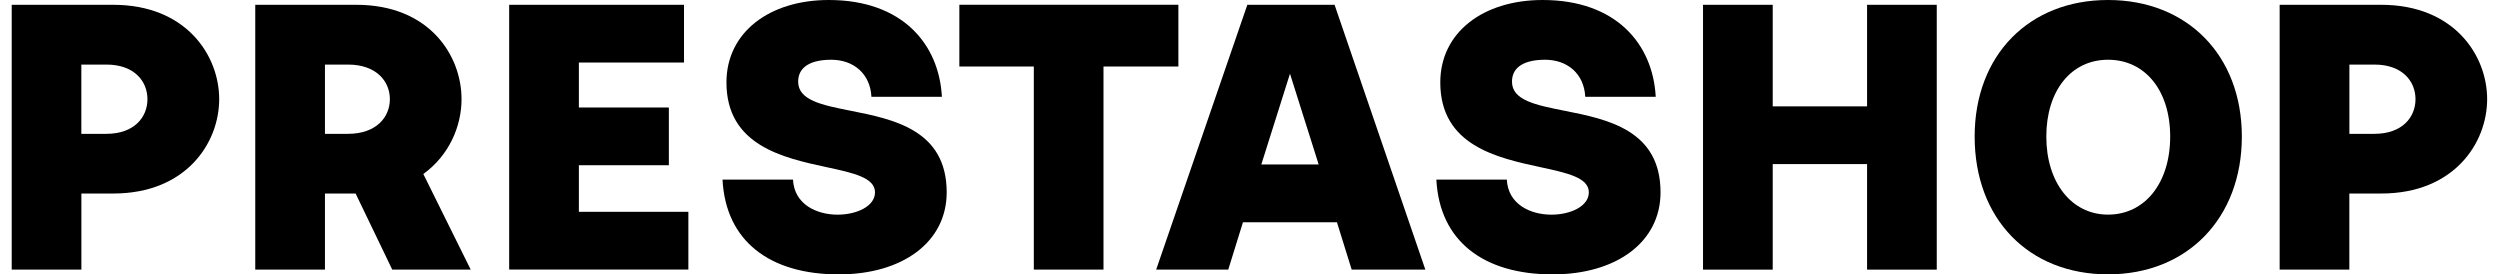
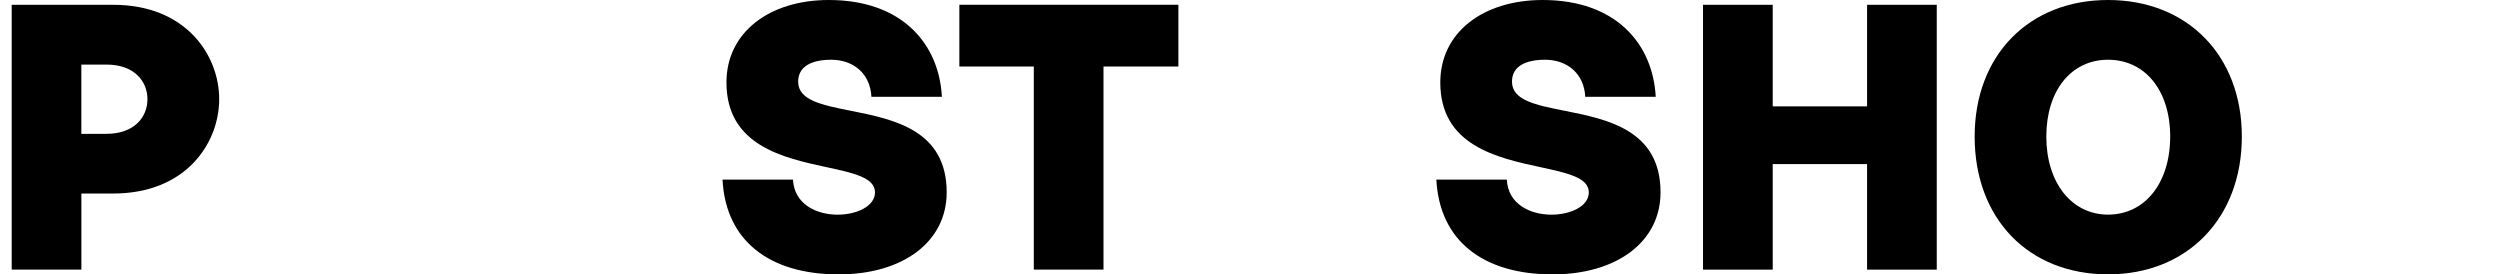
<svg xmlns="http://www.w3.org/2000/svg" width="164" height="18" viewBox="0 0 164 18" fill="none">
  <path d="M52.021 11.781H47.397V11.784C47.606 15.806 50.48 18 55.025 18C59.205 18 62.103 15.883 62.103 12.618C62.103 8.516 58.602 7.821 55.797 7.264C53.922 6.891 52.359 6.581 52.359 5.356C52.359 4.337 53.272 3.919 54.527 3.919C55.991 3.919 57.088 4.832 57.165 6.348H61.788C61.605 2.899 59.202 0 54.369 0C50.477 0 47.655 2.117 47.655 5.408C47.655 9.548 51.388 10.354 54.233 10.968C55.985 11.346 57.4 11.652 57.4 12.618C57.4 13.531 56.2 14.082 54.945 14.082C53.562 14.082 52.098 13.4 52.021 11.781Z" fill="black" />
  <path fill-rule="evenodd" clip-rule="evenodd" d="M7.43 0.315H0.768V17.685H5.339V12.695H7.43C12.211 12.695 14.379 9.378 14.379 6.505C14.379 3.632 12.211 0.315 7.43 0.315ZM9.673 6.508C9.673 7.682 8.811 8.779 6.983 8.779V8.782H5.336V4.236H6.983C8.811 4.236 9.673 5.334 9.673 6.508Z" fill="black" />
-   <path fill-rule="evenodd" clip-rule="evenodd" d="M23.379 0.315H16.745V17.685H21.317V12.695H23.328L25.731 17.685H30.878L27.77 11.415C29.466 10.189 30.277 8.281 30.277 6.505C30.277 3.632 28.16 0.315 23.379 0.315ZM25.576 6.508C25.576 7.682 24.686 8.779 22.832 8.779V8.782H21.317V4.236H22.832C24.688 4.236 25.576 5.334 25.576 6.508Z" fill="black" />
-   <path d="M33.402 0.315H44.871V4.102H37.974V7.052H43.877V10.839H37.974V13.895H45.157V17.682H33.402V0.315Z" fill="black" />
  <path d="M67.818 4.363H62.934V0.312H77.302V4.363H72.389V17.685H67.818V4.363Z" fill="black" />
-   <path fill-rule="evenodd" clip-rule="evenodd" d="M87.548 0.315H81.825L75.844 17.688H80.573L81.538 14.58H87.703L88.671 17.688H93.503L87.548 0.315ZM84.623 4.835L86.505 10.79H82.742L84.623 4.835Z" fill="black" />
  <path d="M94.225 11.781H98.848C98.925 13.4 100.389 14.082 101.773 14.082C103.027 14.082 104.227 13.531 104.227 12.618C104.227 11.652 102.813 11.346 101.061 10.968C98.216 10.354 94.483 9.548 94.483 5.408C94.483 2.117 97.304 0 101.197 0C106.029 0 108.432 2.899 108.616 6.348H103.993C103.915 4.832 102.818 3.919 101.354 3.919C100.1 3.919 99.186 4.337 99.186 5.356C99.186 6.581 100.75 6.891 102.625 7.264C105.43 7.821 108.931 8.516 108.931 12.618C108.931 15.883 106.032 18 101.853 18C97.307 18 94.434 15.806 94.225 11.784V11.781Z" fill="black" />
  <path d="M116.29 0.315H111.718V17.688H116.29V10.764H122.48V17.688H127.051V0.315H122.48V6.978H116.29V0.315Z" fill="black" />
  <path fill-rule="evenodd" clip-rule="evenodd" d="M129.537 8.96C129.537 3.632 133.089 0 138.288 0C143.487 0 147.065 3.632 147.065 8.96C147.065 14.288 143.513 17.997 138.288 17.997C133.064 17.997 129.537 14.339 129.537 8.96ZM138.288 14.079C140.717 14.079 142.364 11.988 142.364 8.96C142.364 5.932 140.717 3.919 138.288 3.919C135.859 3.919 134.238 5.955 134.238 8.96C134.238 11.965 135.885 14.079 138.288 14.079Z" fill="black" />
-   <path fill-rule="evenodd" clip-rule="evenodd" d="M156.208 0.315H149.545V17.685H154.117V12.695H156.208C160.989 12.695 163.157 9.378 163.157 6.505C163.157 3.632 160.989 0.315 156.208 0.315ZM158.457 6.508C158.457 7.682 157.594 8.779 155.767 8.779V8.782H154.12V4.236H155.767C157.594 4.236 158.457 5.334 158.457 6.508Z" fill="black" />
</svg>